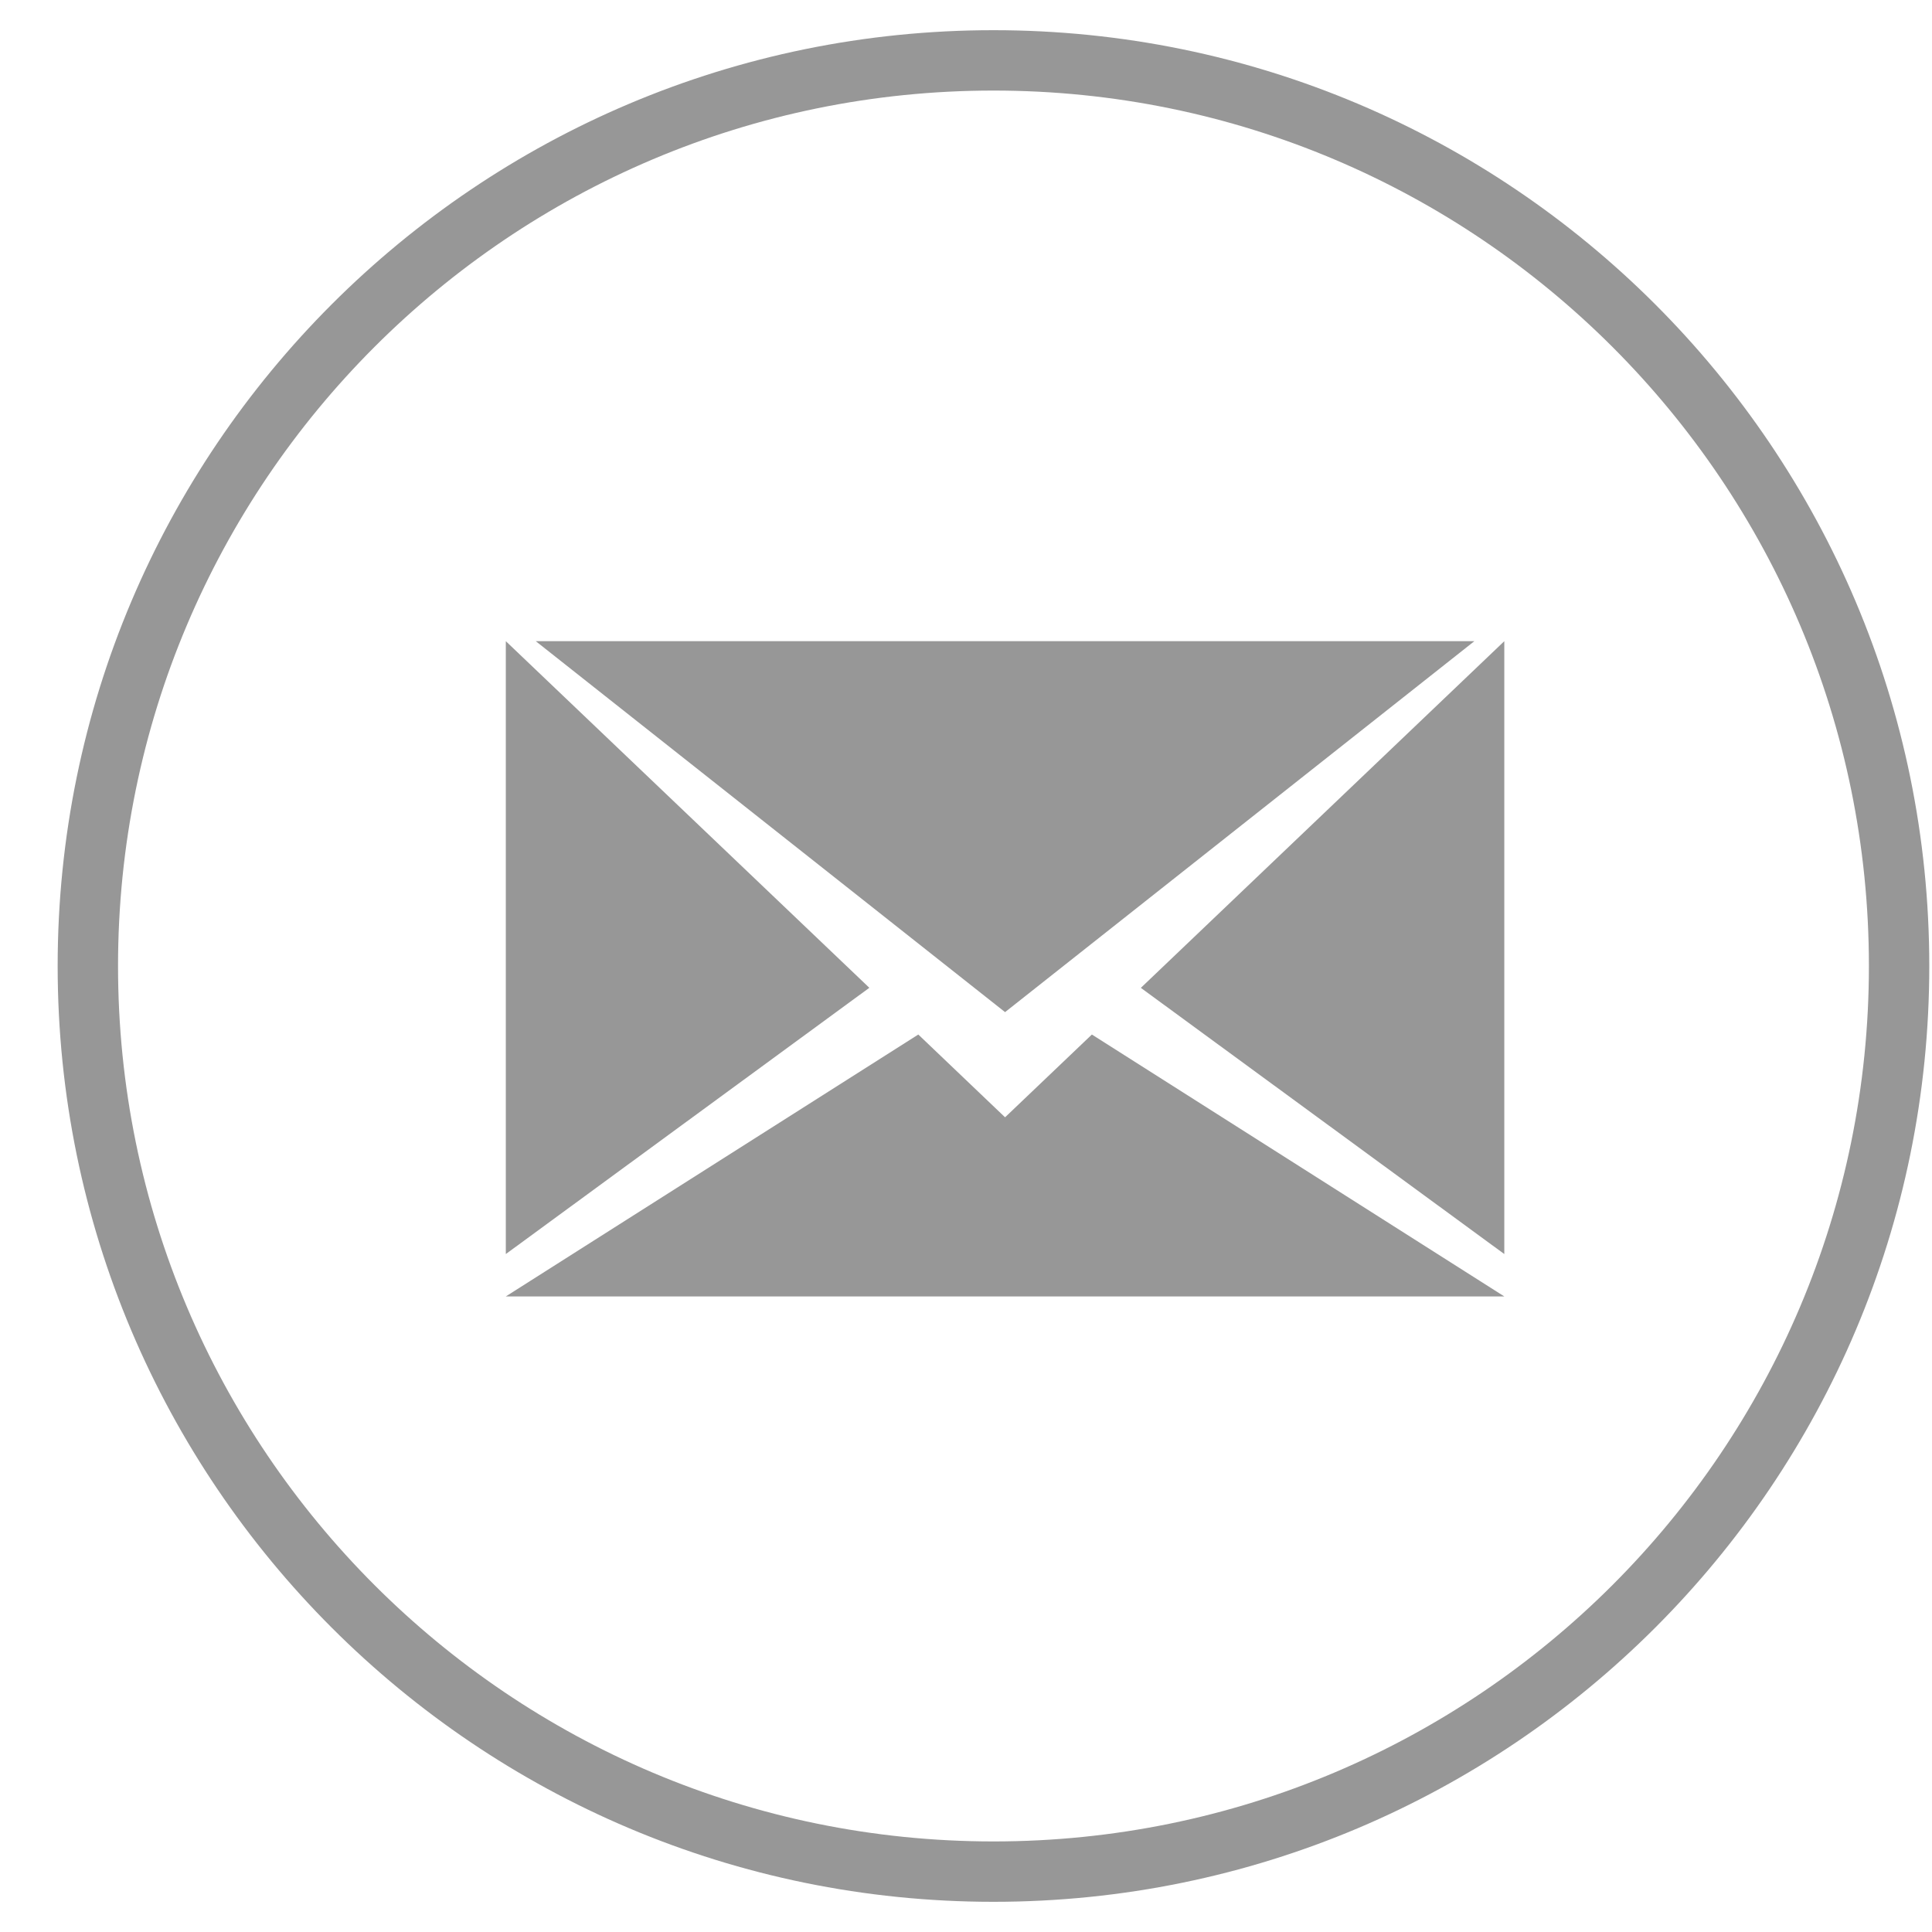
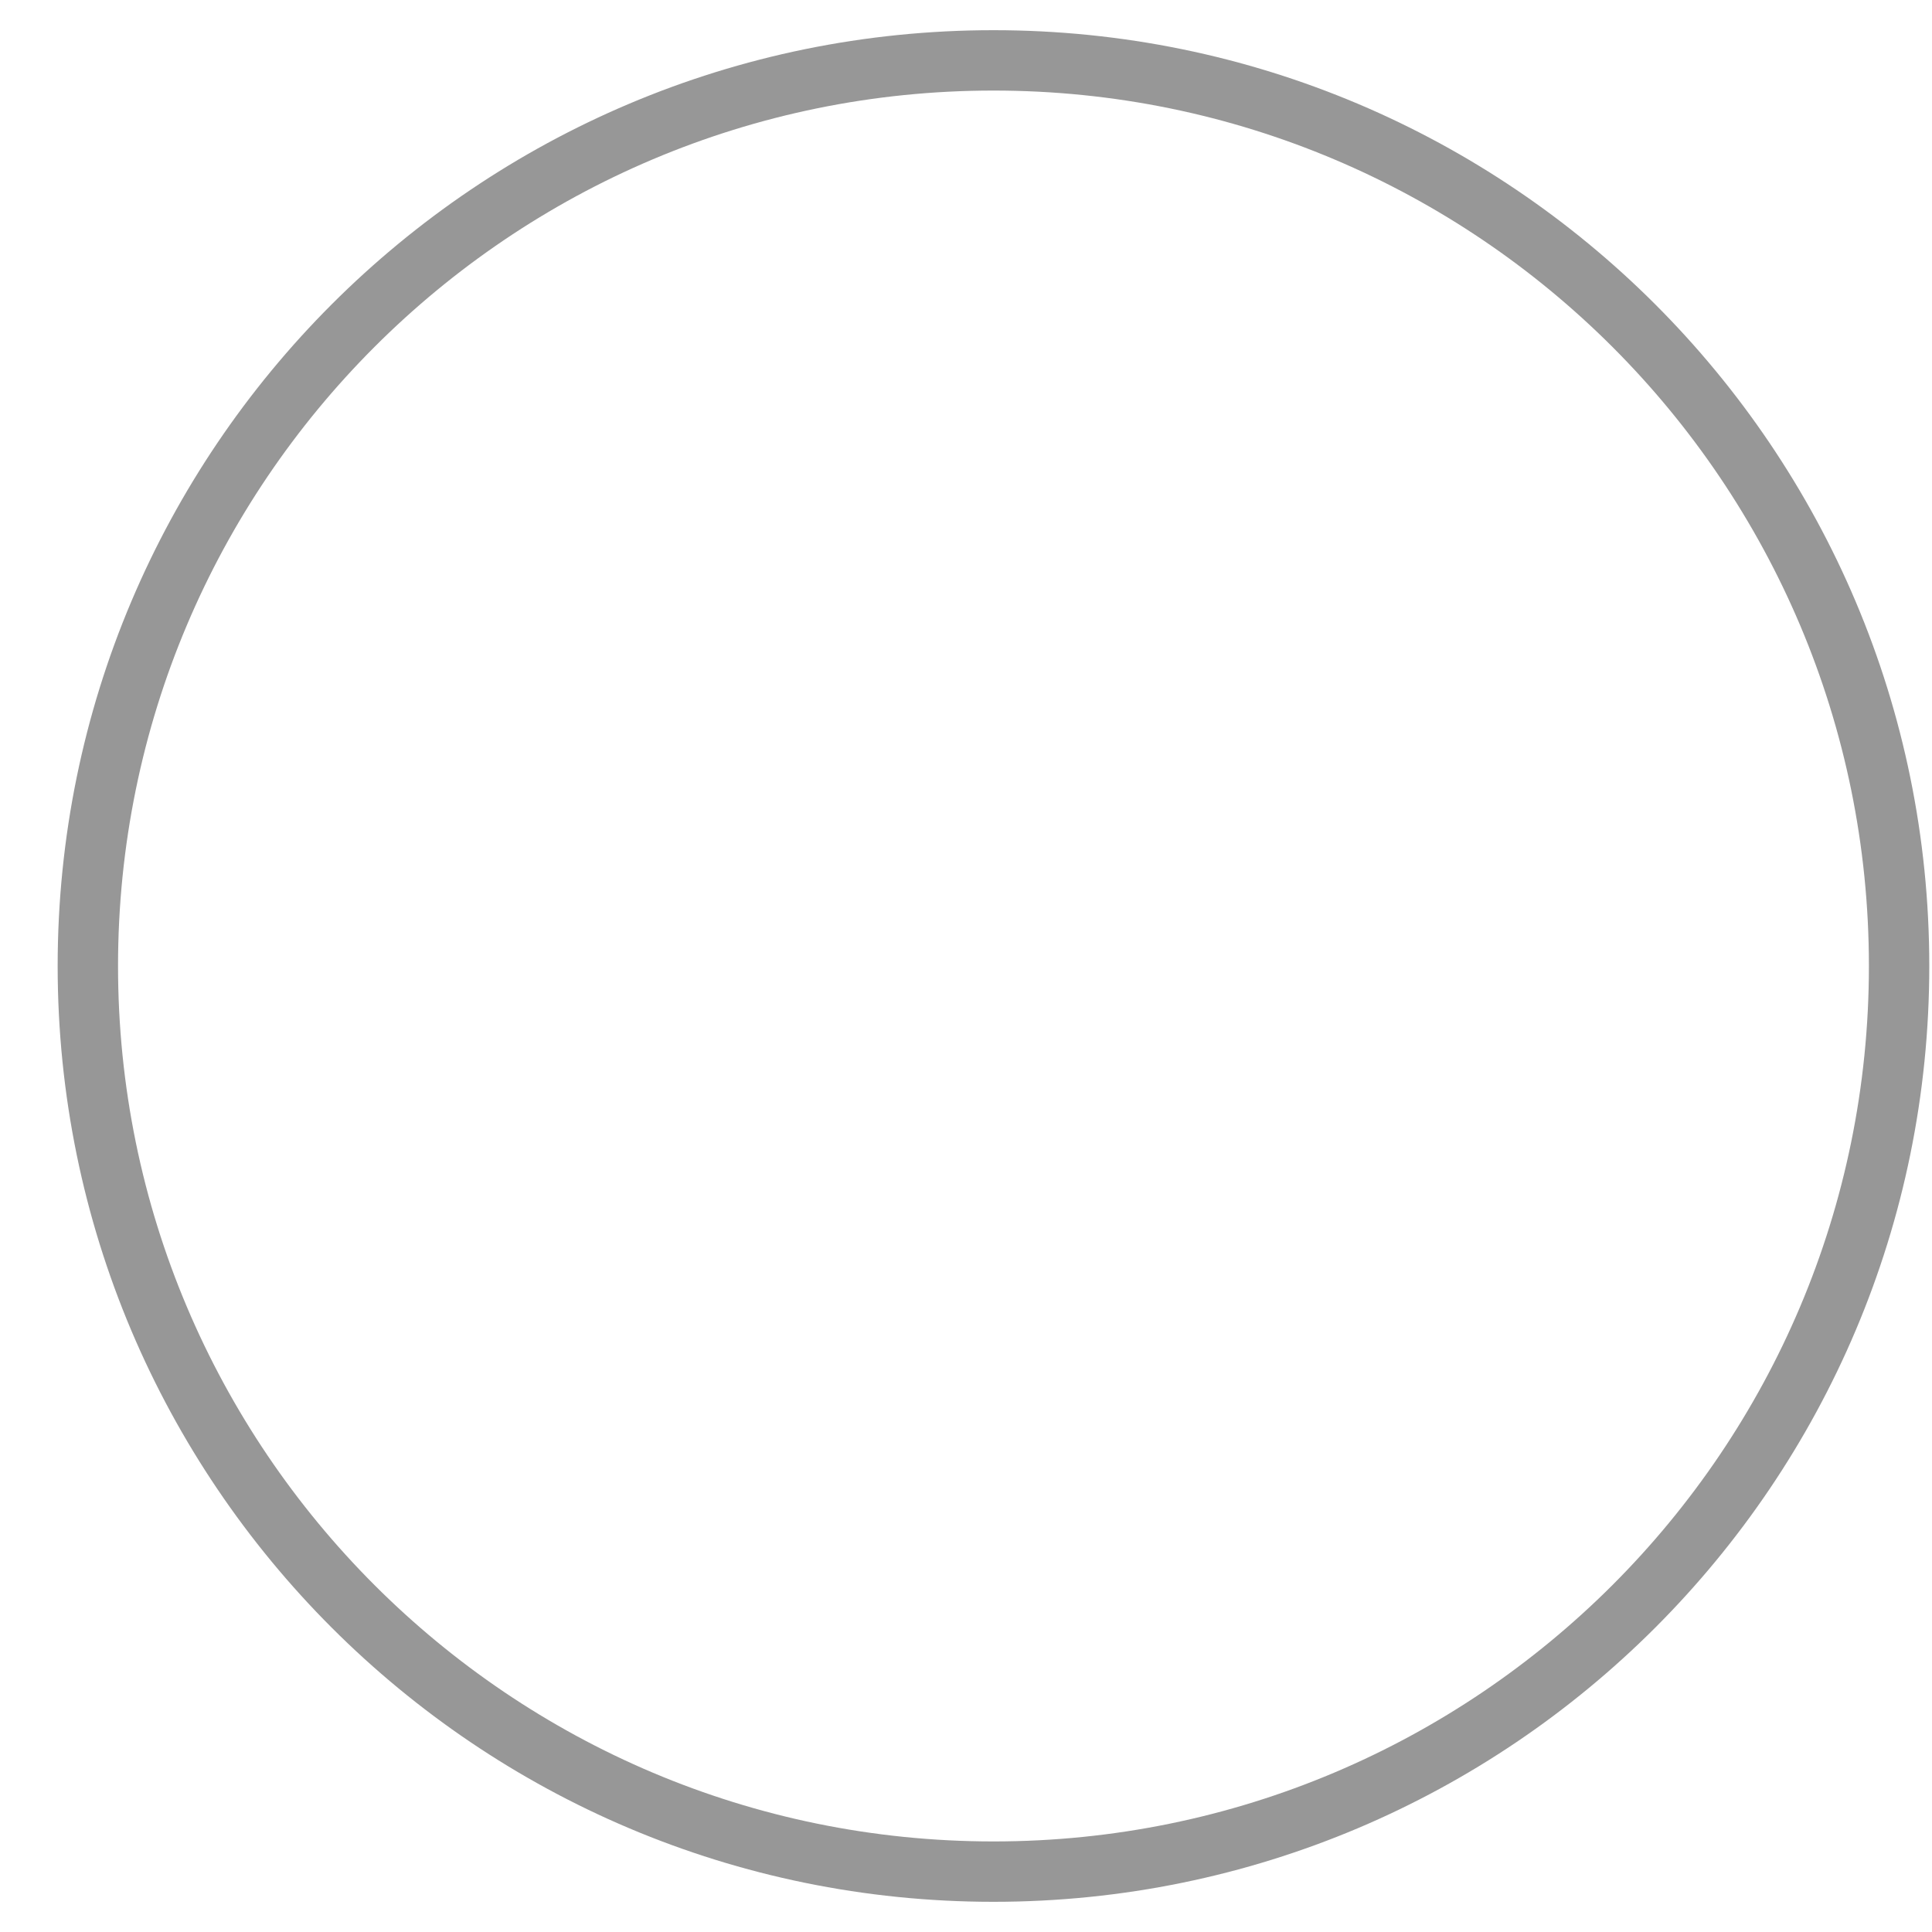
<svg xmlns="http://www.w3.org/2000/svg" xmlns:xlink="http://www.w3.org/1999/xlink" width="32" height="32" viewBox="0 0 32 32" version="1.1">
  <title>Mail</title>
  <desc>Created using Figma</desc>
  <g id="Canvas" transform="translate(-665 -2074)">
    <g id="Mail">
      <g id="mail">
        <use xlink:href="#path0_fill" transform="translate(673.378 2084.62)" fill="#979797" />
      </g>
      <g id="Oval">
        <use xlink:href="#path1_stroke" transform="translate(666.455 2075)" fill="#979797" />
      </g>
    </g>
  </g>
  <defs>
-     <path id="path0_fill" fill-rule="evenodd" d="M 6.021 5.741L 0 10.151L 0 0L 6.021 5.741ZM 16.538 0L 16.538 10.151L 10.518 5.742L 16.538 0ZM 6.832 6.515L 0 10.853L 16.538 10.853L 9.707 6.515L 8.269 7.886L 6.832 6.515ZM 8.269 6.144L 0.496 0L 16.042 0L 8.269 6.144Z" />
    <path id="path1_stroke" d="M 15 30.5C 23.56 30.5 30.5 23.56 30.5 15L 29.5 15C 29.5 23.008 23.008 29.5 15 29.5L 15 30.5ZM 30.5 15C 30.5 6.44 23.56 -0.5 15 -0.5L 15 0.5C 23.008 0.5 29.5 6.992 29.5 15L 30.5 15ZM 15 -0.5C 6.44 -0.5 -0.5 6.44 -0.5 15L 0.5 15C 0.5 6.992 6.992 0.5 15 0.5L 15 -0.5ZM -0.5 15C -0.5 23.56 6.44 30.5 15 30.5L 15 29.5C 6.992 29.5 0.5 23.008 0.5 15L -0.5 15Z" />
  </defs>
</svg>